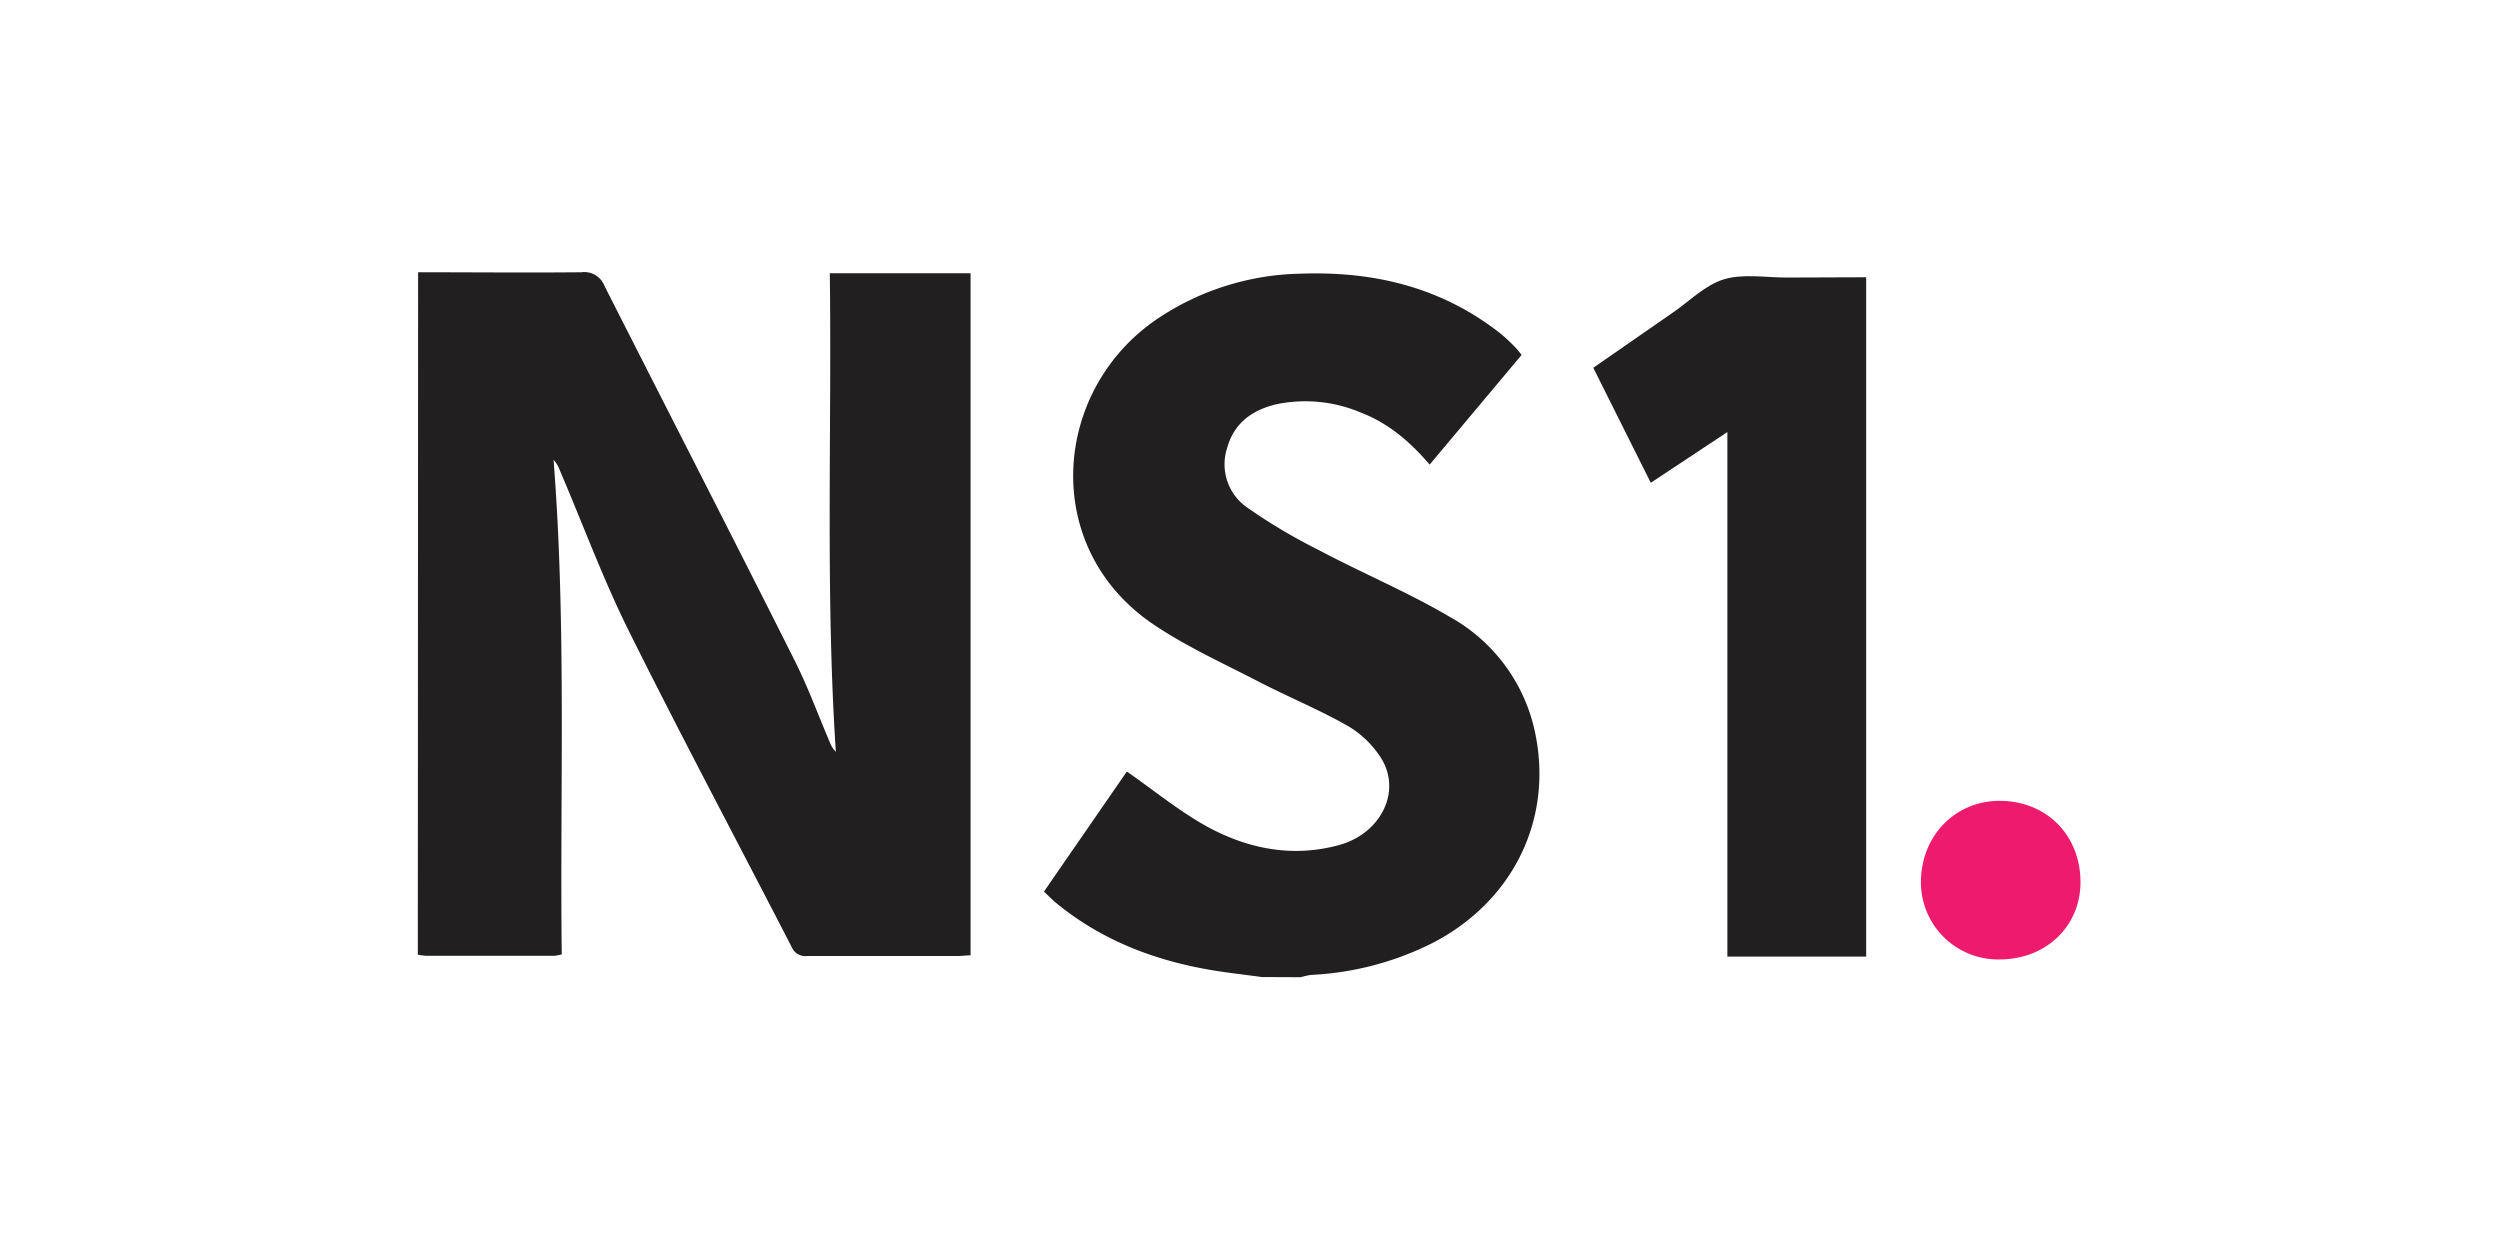
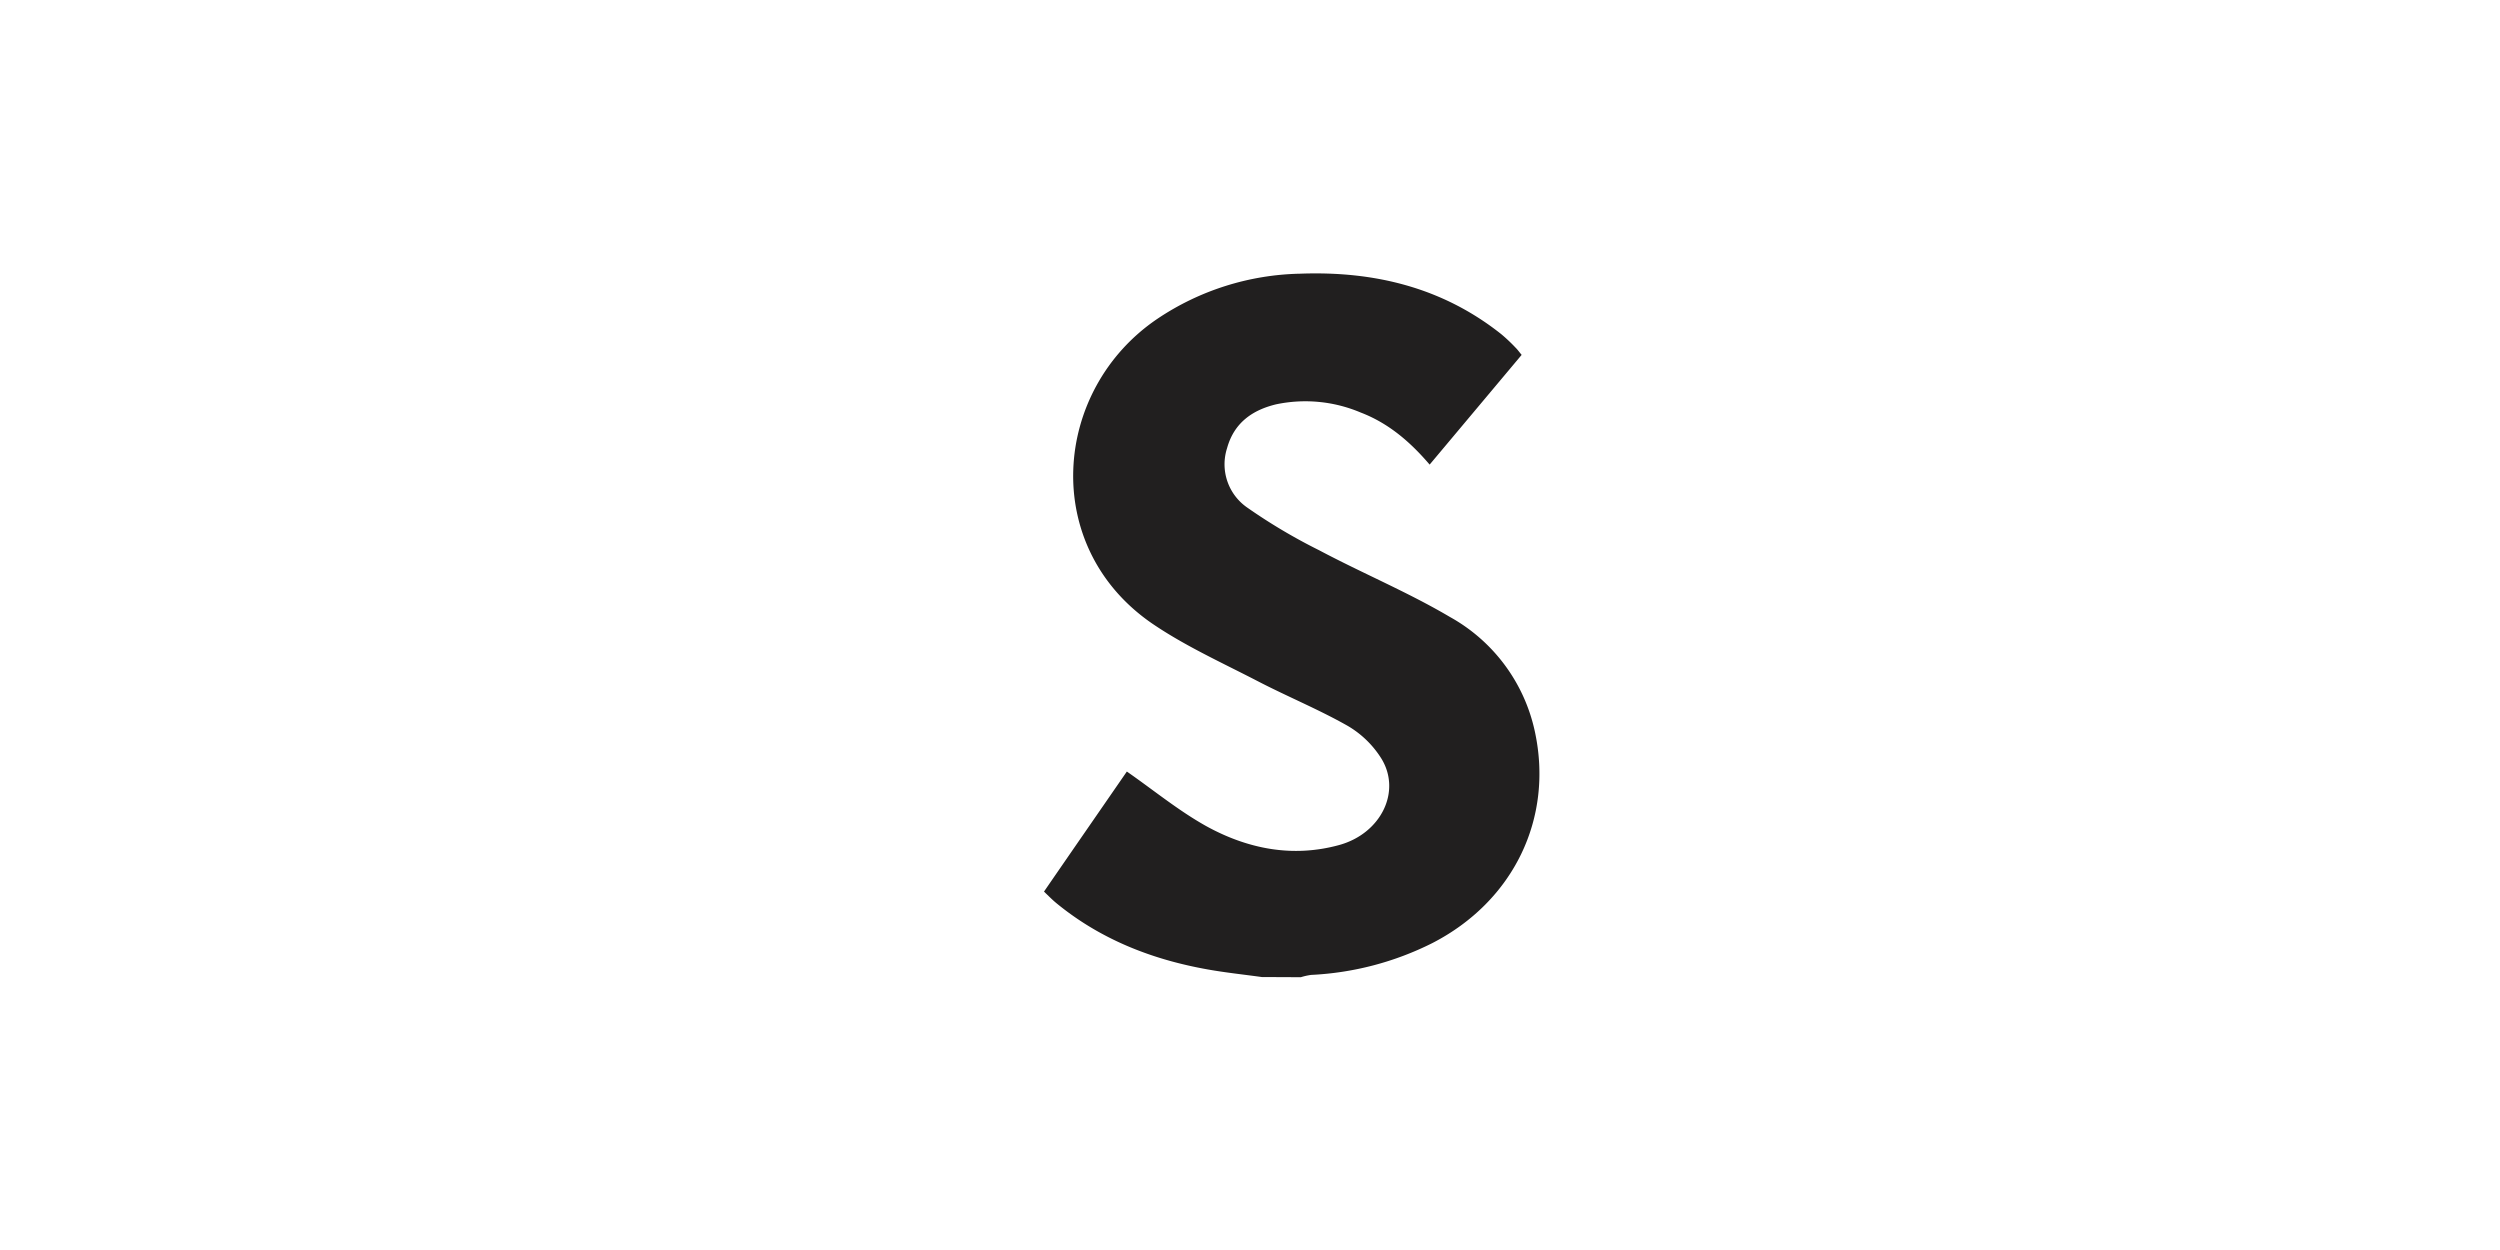
<svg xmlns="http://www.w3.org/2000/svg" height="60" viewBox="0 0 120 60" width="120">
  <g transform="matrix(.276 0 0 .276 20.069 13.063)">
    <g fill="#211f1f">
-       <path d="m0 .02c9.46 0 18.93.09 28.4 0a3.74 3.74 0 0 1 4 2.35c11 21.69 22.09 43.28 33 65 2.35 4.64 4.14 9.56 6.18 14.35a4.8 4.8 0 0 0 1.07 1.7c-1.82-27.74-.69-55.43-1.05-83.22h24.48v118.61c-.69 0-1.43.12-2.17.12-8.76 0-17.52 0-26.28 0a2.55 2.55 0 0 1 -2.65-1.54c-9.45-18.35-19.17-36.57-28.34-55-4.5-9.06-8-18.61-12-27.93a5.12 5.12 0 0 0 -1.08-1.81c2.24 28.65 1.09 57.31 1.42 86a8.19 8.19 0 0 1 -1.31.25q-11.13 0-22.26 0a10.25 10.25 0 0 1 -1.46-.2z" />
      <path d="m146.73 122.59c-3.11-.43-6.25-.76-9.34-1.31-9.72-1.72-18.69-5.22-26.4-11.55-.7-.58-1.34-1.23-2.14-2 4.93-7.16 9.81-14.21 14.41-20.88 4.66 3.25 8.94 6.76 13.69 9.43 7.21 4 15.06 5.6 23.24 3.35 7.26-2 10.87-9.31 7.32-15.06a17.1 17.1 0 0 0 -5.82-5.65c-5.07-2.88-10.5-5.1-15.68-7.79-6.18-3.2-12.61-6.11-18.32-10-19.56-13.41-17.37-40.65.86-53a46.15 46.15 0 0 1 24.83-7.86c12.86-.48 24.75 2.38 35 10.52a28.6 28.6 0 0 1 2.47 2.33c.35.34.63.74 1.07 1.27l-16 19.08c-3.42-4-7.19-7.22-12-9.06a24.67 24.67 0 0 0 -14.71-1.42c-4.15 1-7.31 3.24-8.52 7.62a9.15 9.15 0 0 0 3.53 10.35 97.76 97.76 0 0 0 12.49 7.41c7.53 4 15.42 7.28 22.74 11.6a30 30 0 0 1 14.75 19.84c3.32 15.18-3.7 29.62-17.82 36.88a52.54 52.54 0 0 1 -21.08 5.53 11.14 11.14 0 0 0 -1.78.4z" />
-       <path d="m251.84.89v118.15h-24.14v-91.23l-13.32 8.82-10-20c4.61-3.2 9.16-6.37 13.74-9.53 2.95-2 5.68-4.86 9-5.86s7.27-.29 10.94-.3z" />
    </g>
-     <path d="m275 119.53a13.42 13.42 0 0 1 -13.64-13.44c0-8 5.91-14.14 13.69-14.14 8.17 0 14.08 6 14.06 14.19-.03 7.67-6.03 13.4-14.11 13.39z" fill="#ee1a6e" />
  </g>
</svg>